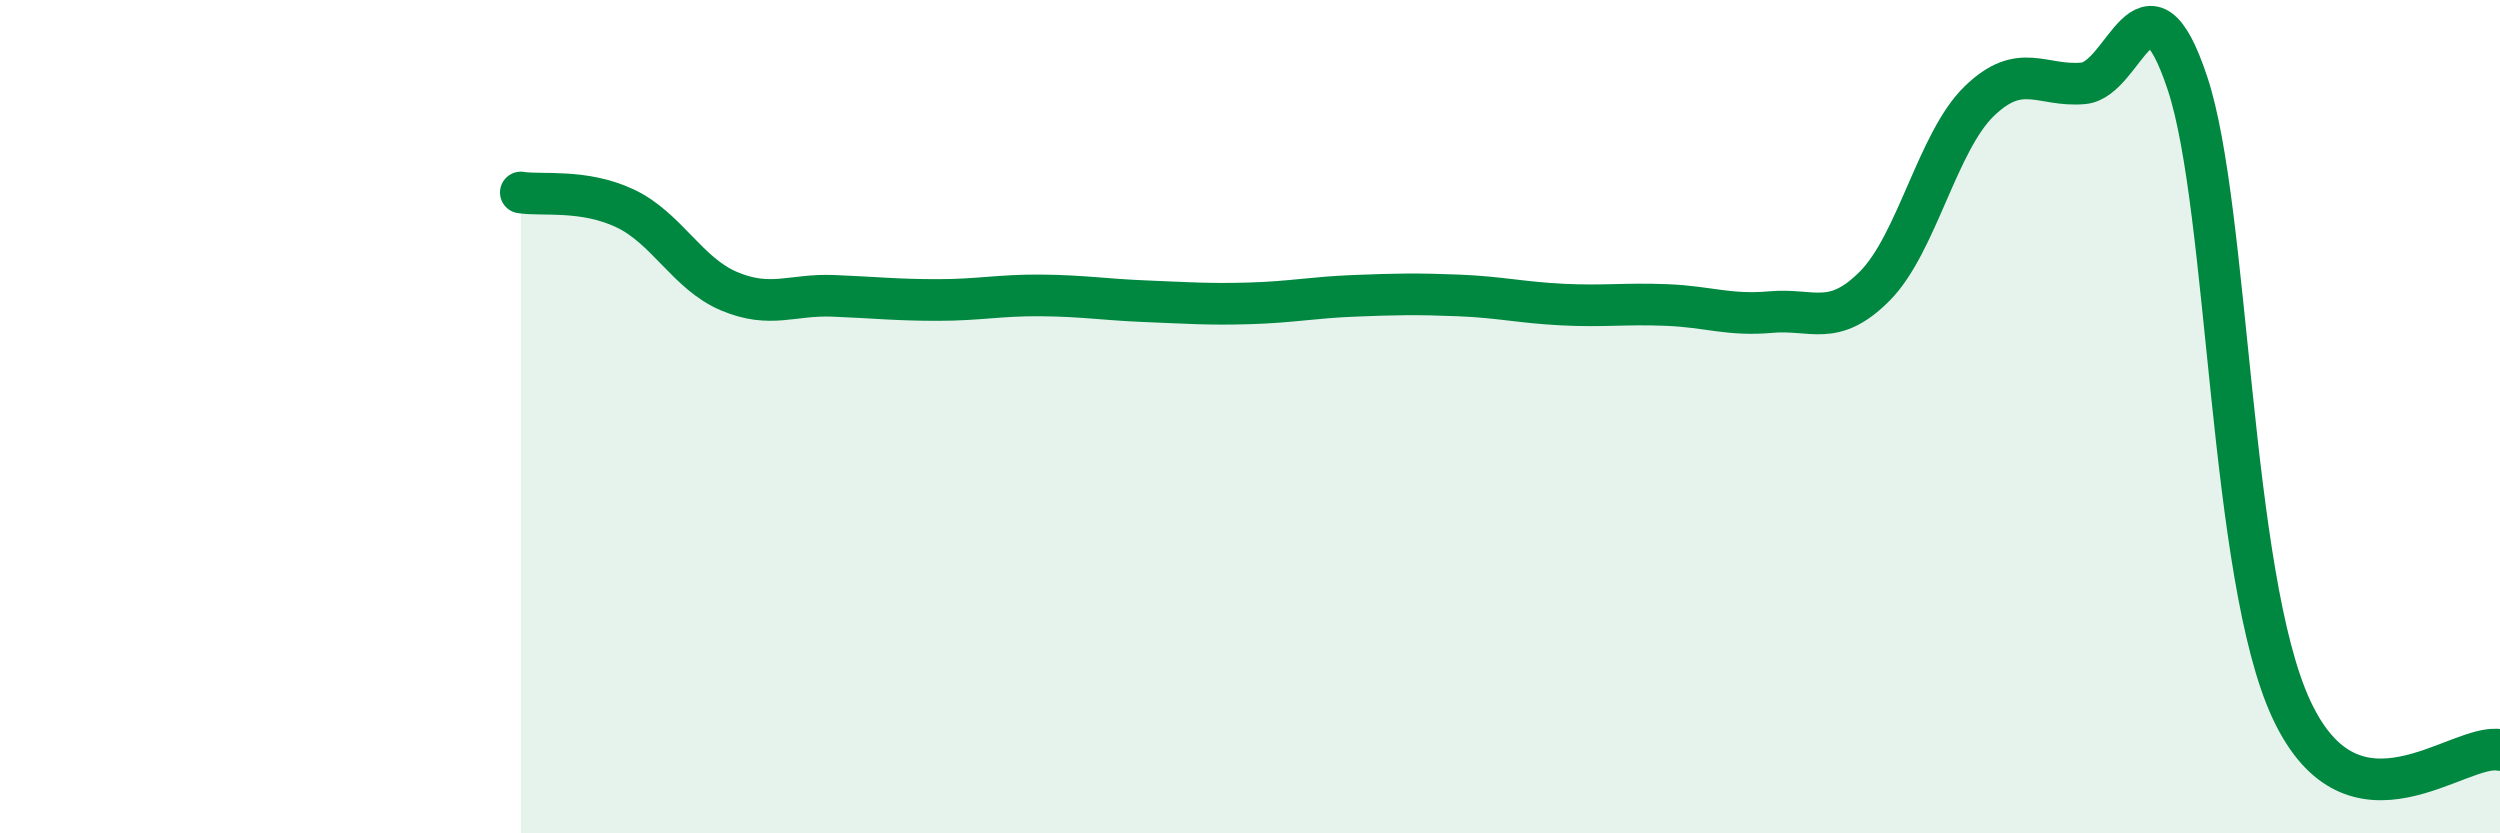
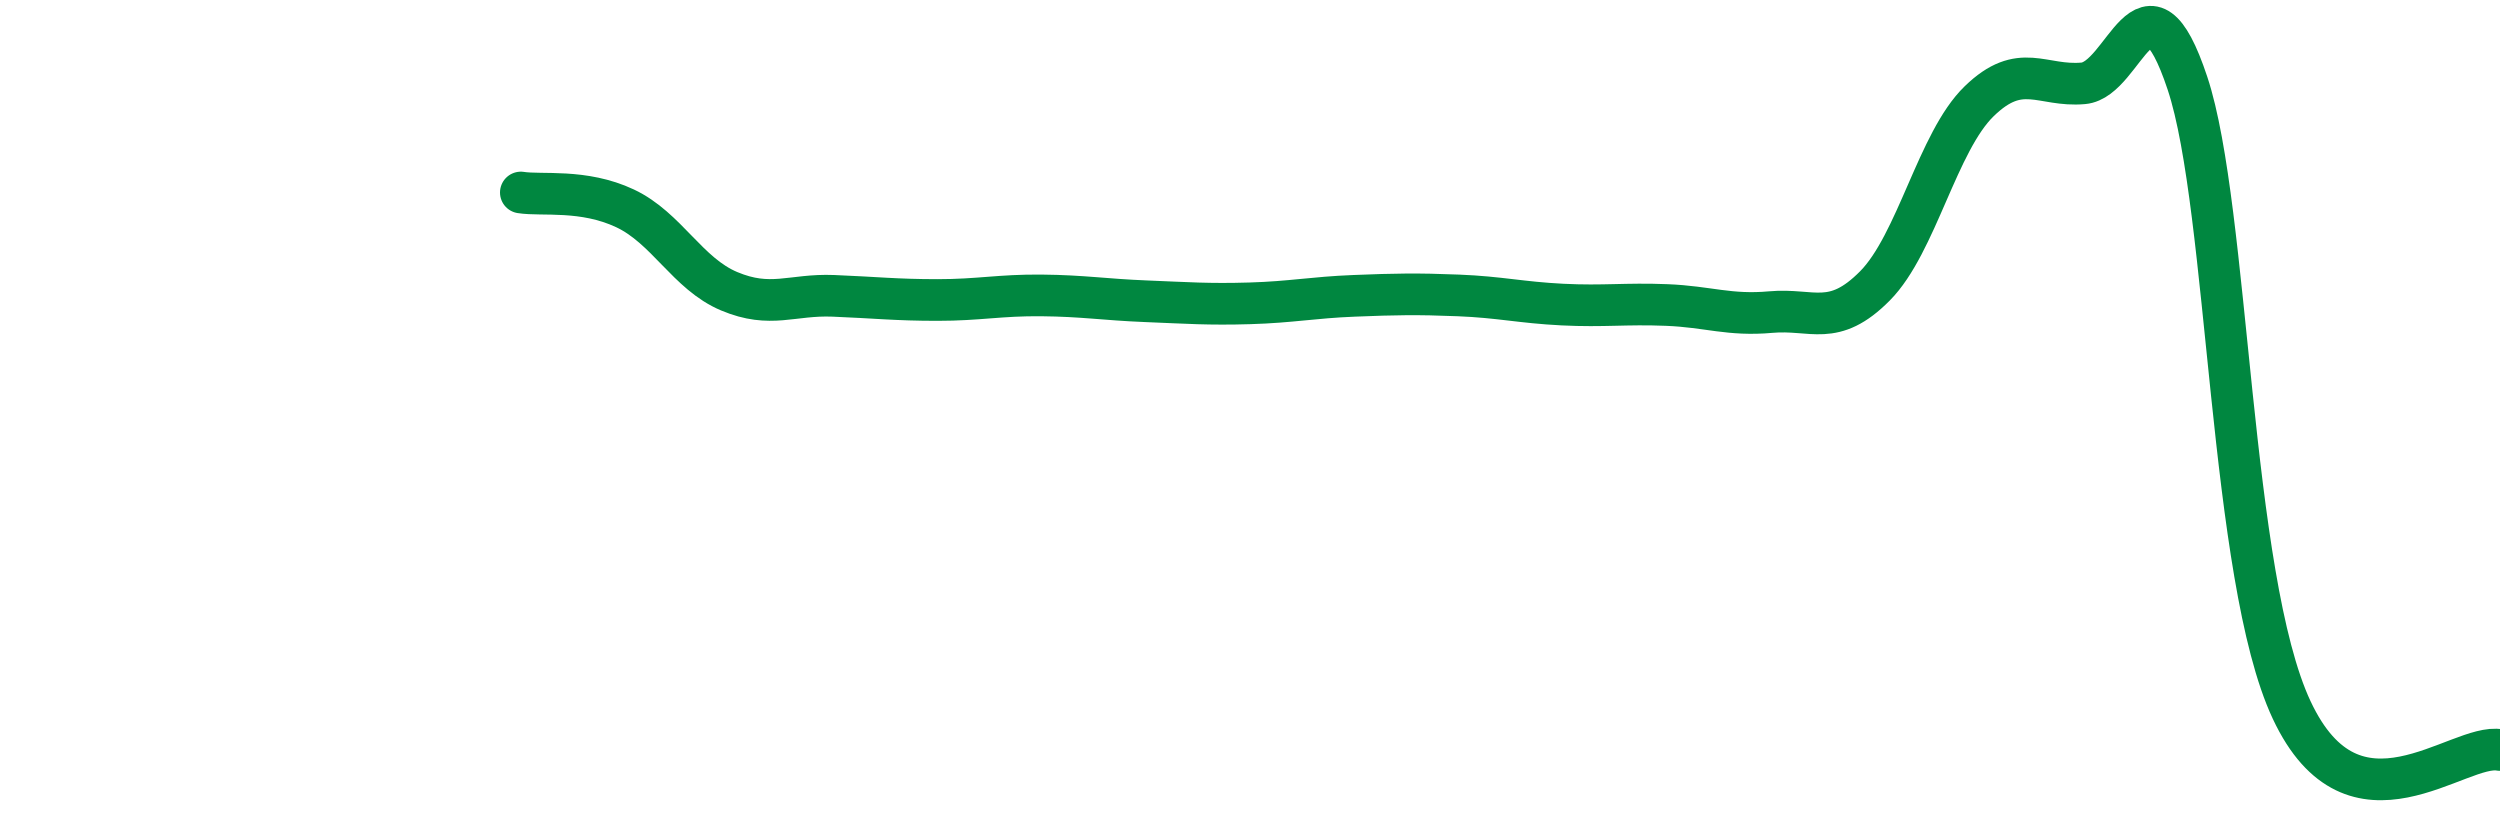
<svg xmlns="http://www.w3.org/2000/svg" width="60" height="20" viewBox="0 0 60 20">
-   <path d="M 12.5,4.62 C 13,4.7 14,4.53 15,5 C 16,5.47 16.5,6.57 17.5,6.99 C 18.5,7.41 19,7.06 20,7.1 C 21,7.14 21.5,7.2 22.5,7.2 C 23.5,7.2 24,7.08 25,7.09 C 26,7.1 26.5,7.19 27.5,7.23 C 28.5,7.27 29,7.31 30,7.28 C 31,7.25 31.5,7.14 32.5,7.1 C 33.5,7.06 34,7.05 35,7.09 C 36,7.13 36.5,7.26 37.5,7.31 C 38.5,7.36 39,7.28 40,7.32 C 41,7.36 41.5,7.58 42.5,7.49 C 43.5,7.4 44,7.87 45,6.86 C 46,5.85 46.5,3.4 47.5,2.43 C 48.5,1.46 49,2.09 50,2 C 51,1.91 51.5,-1.01 52.5,2 C 53.5,5.01 53.5,13.84 55,17.04 C 56.5,20.24 59,17.81 60,18L60 20L12.5 20Z" fill="#008740" opacity="0.1" stroke-linecap="round" stroke-linejoin="round" />
  <path d="M 12.5,4.62 C 13,4.7 14,4.53 15,5 C 16,5.47 16.5,6.57 17.5,6.99 C 18.5,7.41 19,7.06 20,7.1 C 21,7.14 21.5,7.2 22.5,7.2 C 23.5,7.2 24,7.08 25,7.09 C 26,7.1 26.5,7.19 27.5,7.23 C 28.5,7.27 29,7.31 30,7.28 C 31,7.25 31.5,7.14 32.5,7.1 C 33.5,7.06 34,7.05 35,7.09 C 36,7.13 36.5,7.26 37.5,7.31 C 38.5,7.36 39,7.28 40,7.32 C 41,7.36 41.5,7.58 42.5,7.49 C 43.5,7.4 44,7.87 45,6.86 C 46,5.85 46.5,3.4 47.5,2.43 C 48.5,1.46 49,2.09 50,2 C 51,1.91 51.5,-1.01 52.5,2 C 53.5,5.01 53.5,13.84 55,17.04 C 56.5,20.24 59,17.81 60,18" stroke="#008740" stroke-width="1" fill="none" stroke-linecap="round" stroke-linejoin="round" />
</svg>